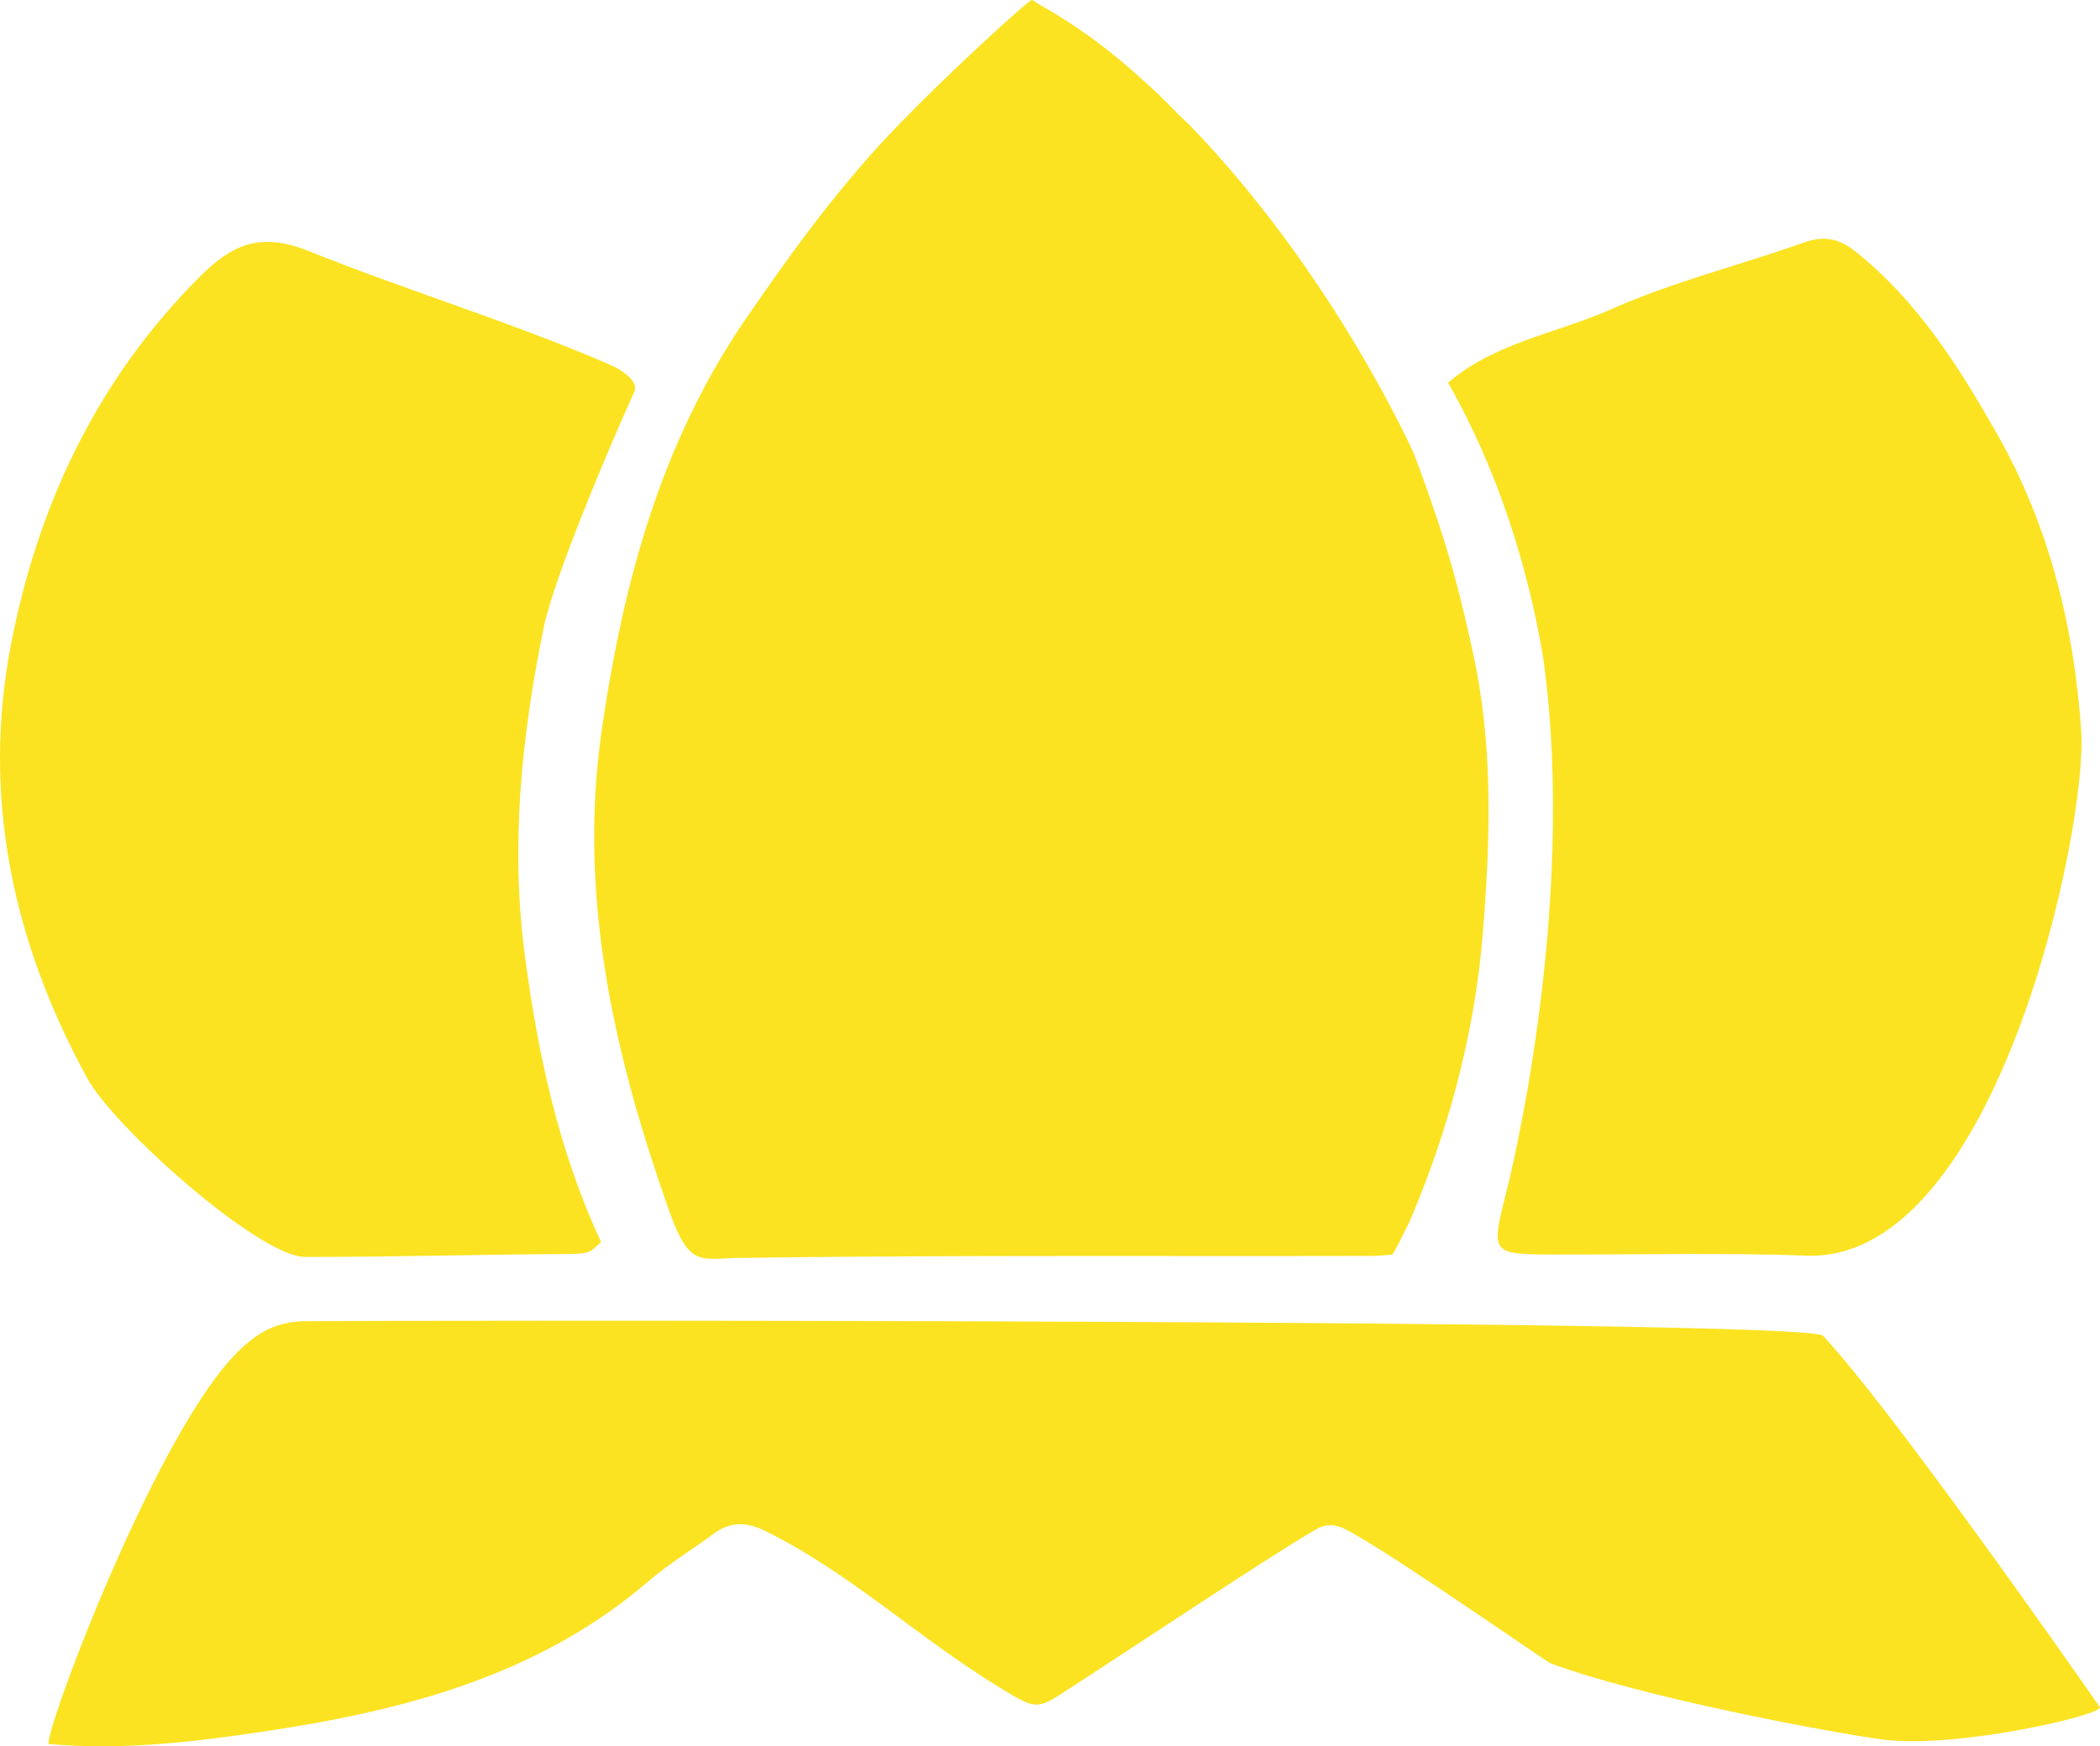
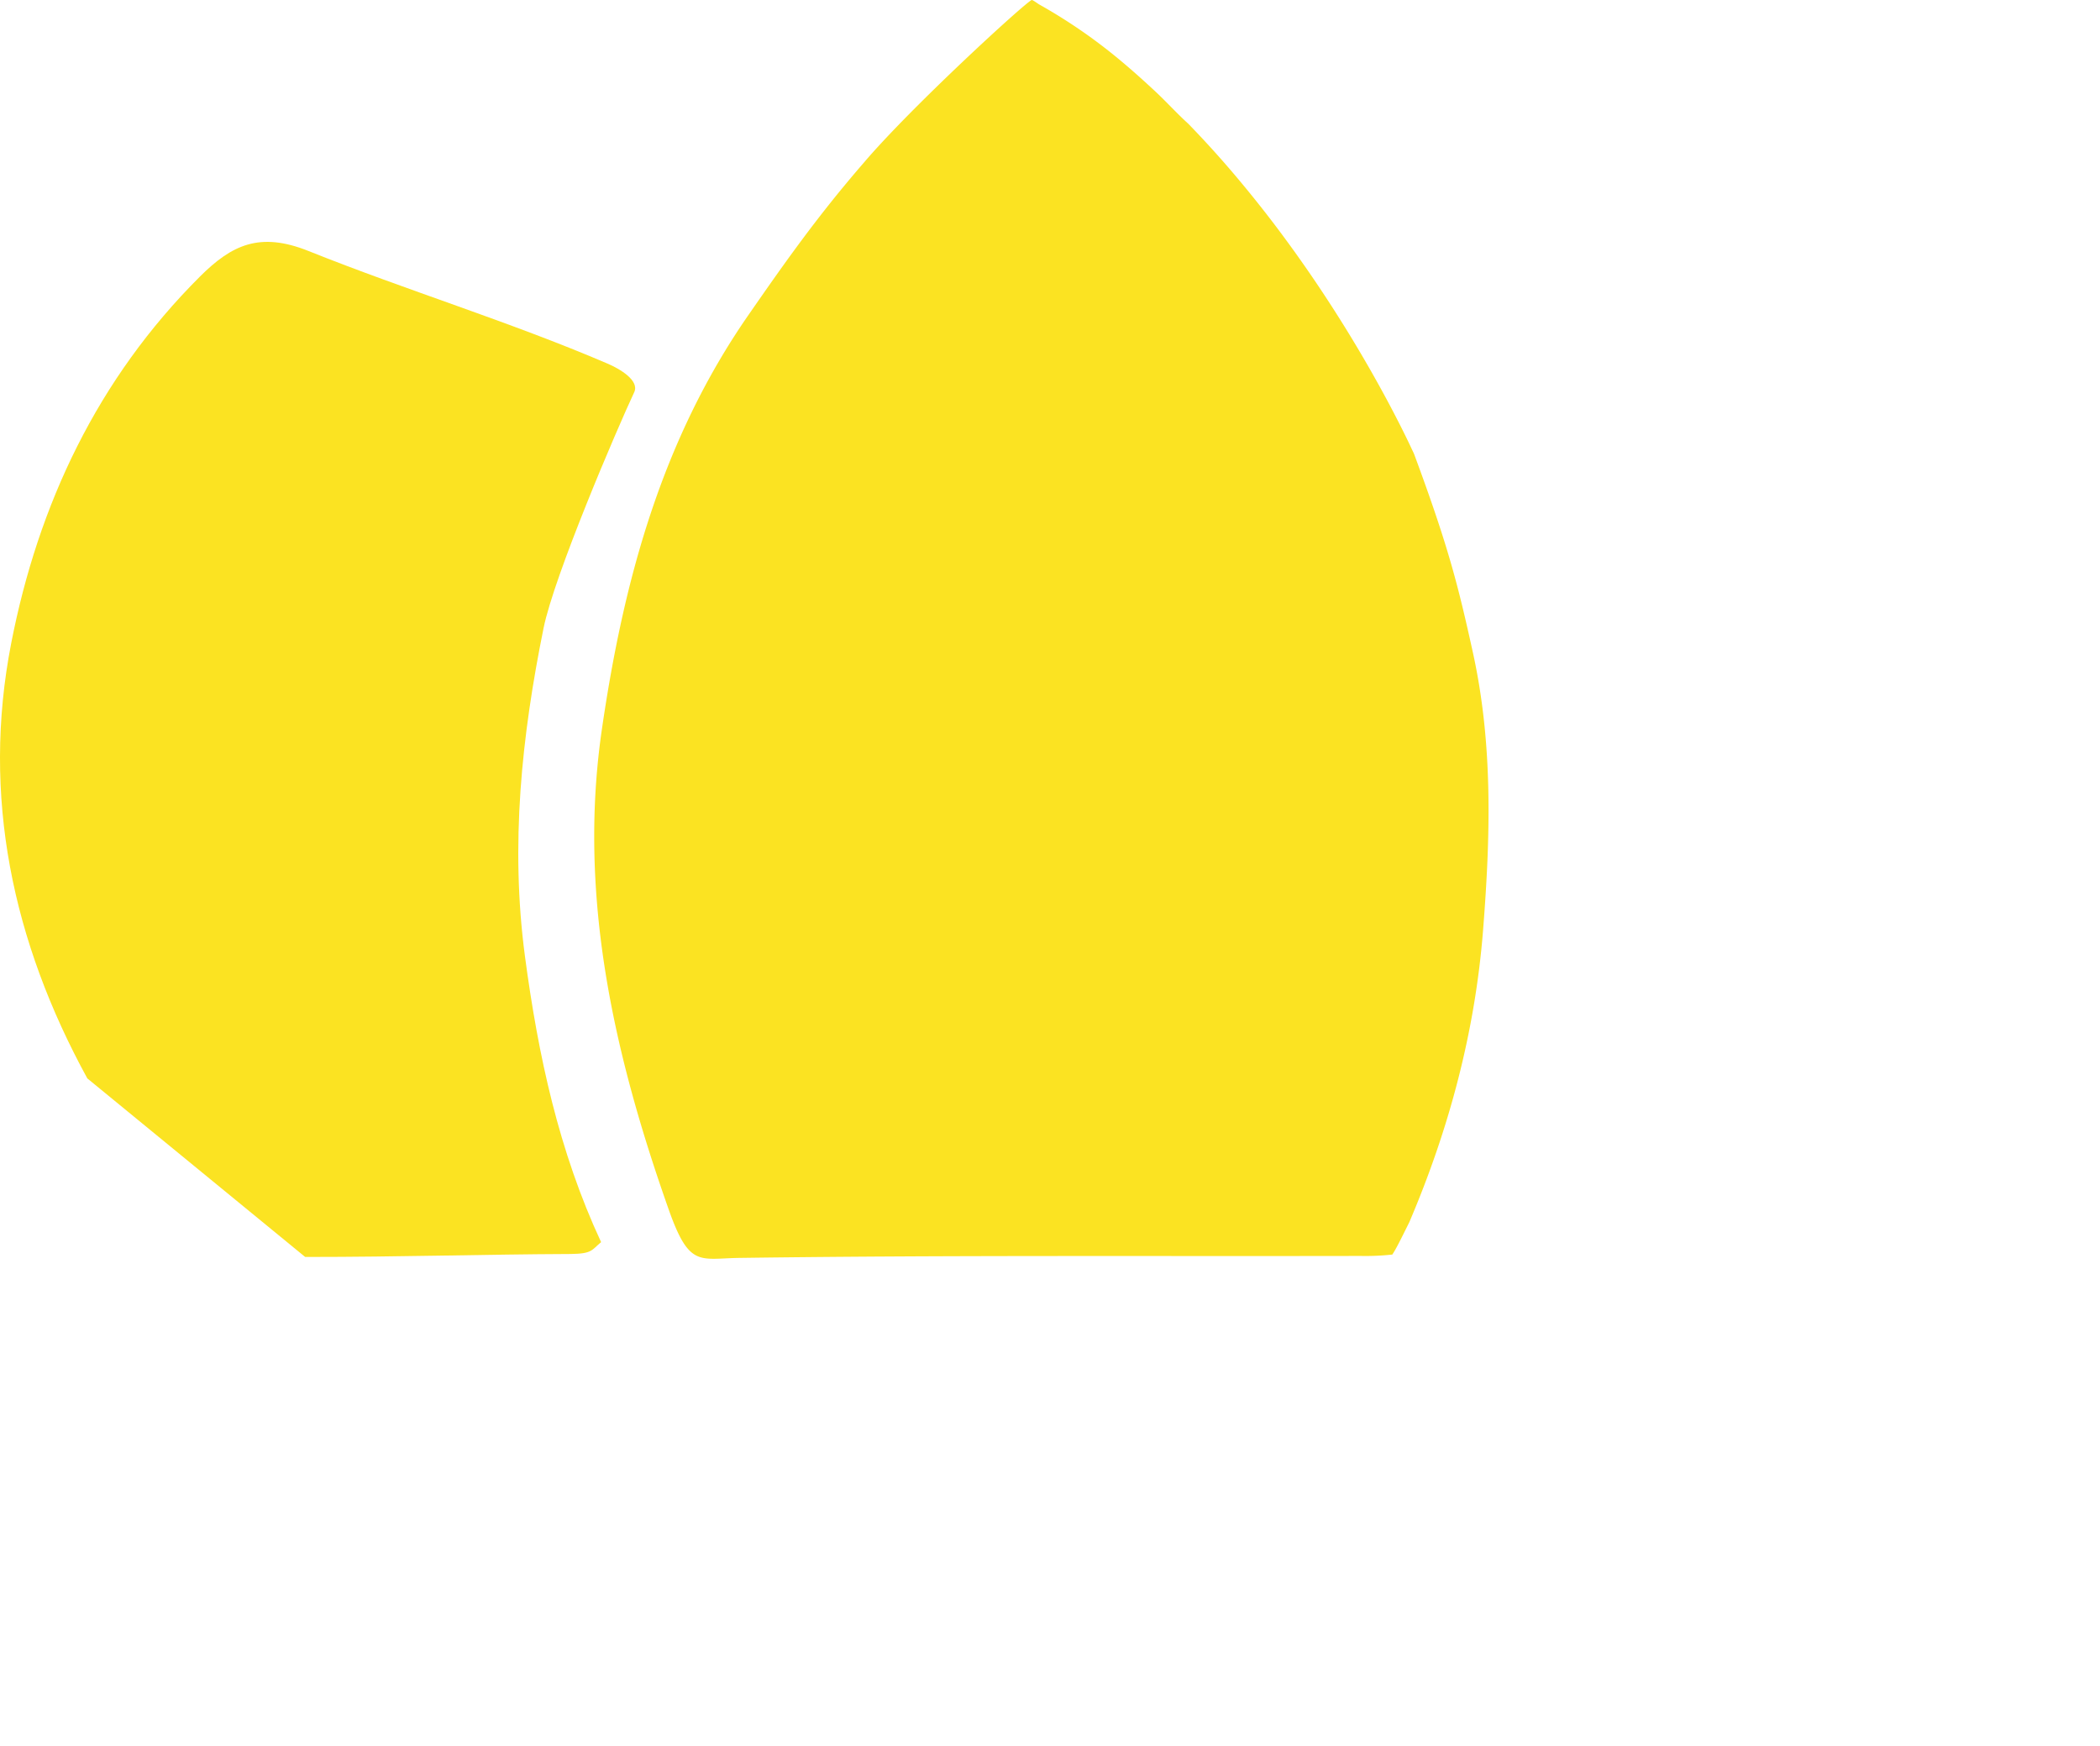
<svg xmlns="http://www.w3.org/2000/svg" id="lob14E.tif" width="980.526" height="815.555" viewBox="0 0 980.526 815.555">
  <g id="Group_179" data-name="Group 179">
    <path id="Path_76" data-name="Path 76" d="M9151.529,538.538c.4-.153,2.967,1.769,3.469,2.049a248.924,248.924,0,0,1,38.074,26.277c5.5,4.581,10.825,9.38,16.06,14.251,5.295,4.928,10.169,10.359,15.52,15.208q12.933,13.319,24.8,27.62,11.262,13.521,21.638,27.746,9.551,13.06,18.4,26.618,7.808,11.948,15.077,24.235,6.029,10.188,11.676,20.6,4.22,7.789,8.2,15.706c1.584,3.167,3.139,6.35,4.635,9.561.365.785.79,1.572,1.092,2.385,15.774,42.61,20.4,60.777,27.35,92.395,9.518,43.27,8.176,86.346,4.775,129.655-3.715,47.321-15.8,92.744-34.424,136.415-4.136,8.344-6.123,12.4-7.958,15.163a115.43,115.43,0,0,1-14.854.649c-96.646.2-193.3-.4-289.934.916-18.756.256-23.457,4.655-33.064-22.557-25.658-72.679-42.537-146.689-31.2-224.407,10.039-68.838,27.7-134.649,68.369-193.314,17.07-24.626,32.395-46.386,53.971-71.259C9095.375,588.362,9148.557,539.676,9151.529,538.538Z" transform="translate(-8669.817 -538.529)" fill="#fbe322" />
-     <path id="Path_77" data-name="Path 77" d="M9312.7,1666.661c30.992,33.042,113.794,151.137,129.348,173.573-.378,4.011-68.27,19.546-102.037,14.946-23.295-3.174-112.1-19.668-154.727-35.614-1.277-.55-67.338-46.3-88.419-58.5-6.575-3.806-12.753-8.608-20.624-4.119-19.856,11.322-83.344,53.784-111.617,72.016-19.489,12.744-17.83,13.3-37.184,1.463-37.411-22.886-69.04-53.024-108.354-72.474-8.87-4.389-16.412-4.67-24.363,1.22-9.99,7.4-20.766,13.852-30.15,21.932-52.185,44.928-115.967,60.949-181.41,70.629-32.426,4.8-65.557,8.618-98.736,5.613-4.066-.647,50.643-148.881,89.891-184.874,8.99-8.245,17.245-12.393,29.41-12.573C8632.919,1659.467,9305.193,1658.656,9312.7,1666.661Z" transform="translate(-8461.522 -1042.855)" fill="#fbe322" />
-     <path id="Path_78" data-name="Path 78" d="M9841.367,1216.144c-39.659-1.467-79.408-.523-119.121-.578-30.527-.042-30.51-.045-23.033-29.5.258-1.019,33.756-131.234,17.082-249.506l-.064-.306c-7.094-42.4-21.516-88-44.313-127.83,21.978-18.864,50.773-23.02,76.19-34.32,28.872-12.837,60.02-20.494,89.912-31.144,9.438-3.363,16.428-1.93,24.045,4.127,28.973,23.04,48.154,53.5,66.105,85.047,24.543,43.138,36.113,90.56,39.393,139.019C9970.6,1016.032,9928.566,1216.144,9841.367,1216.144Z" transform="translate(-8995.802 -629.692)" fill="#fbe322" />
-     <path id="Path_79" data-name="Path 79" d="M8483.739,1134.522c-34.936-63.87-49.447-131.8-35.547-203.184,12.64-64.906,40.317-123.611,88.16-171.315,14.732-14.69,27.8-21.069,50.628-11.922,46.094,18.469,93.826,32.958,139.591,52.57,6.021,2.58,14.854,7.883,12.6,13.229-8.235,17.579-37.405,85.722-42.4,110.326-10.222,50.4-15.624,101.205-8.691,153.273,6.172,46.342,15.826,91.071,35.555,133.483-4.484,3.737-4.094,5.427-14.3,5.541-40.39.163-78.824,1.39-123.875,1.386C8564.087,1217.907,8496.259,1157.41,8483.739,1134.522Z" transform="translate(-8442.969 -630.893)" fill="#fbe322" />
+     <path id="Path_79" data-name="Path 79" d="M8483.739,1134.522c-34.936-63.87-49.447-131.8-35.547-203.184,12.64-64.906,40.317-123.611,88.16-171.315,14.732-14.69,27.8-21.069,50.628-11.922,46.094,18.469,93.826,32.958,139.591,52.57,6.021,2.58,14.854,7.883,12.6,13.229-8.235,17.579-37.405,85.722-42.4,110.326-10.222,50.4-15.624,101.205-8.691,153.273,6.172,46.342,15.826,91.071,35.555,133.483-4.484,3.737-4.094,5.427-14.3,5.541-40.39.163-78.824,1.39-123.875,1.386Z" transform="translate(-8442.969 -630.893)" fill="#fbe322" />
  </g>
</svg>